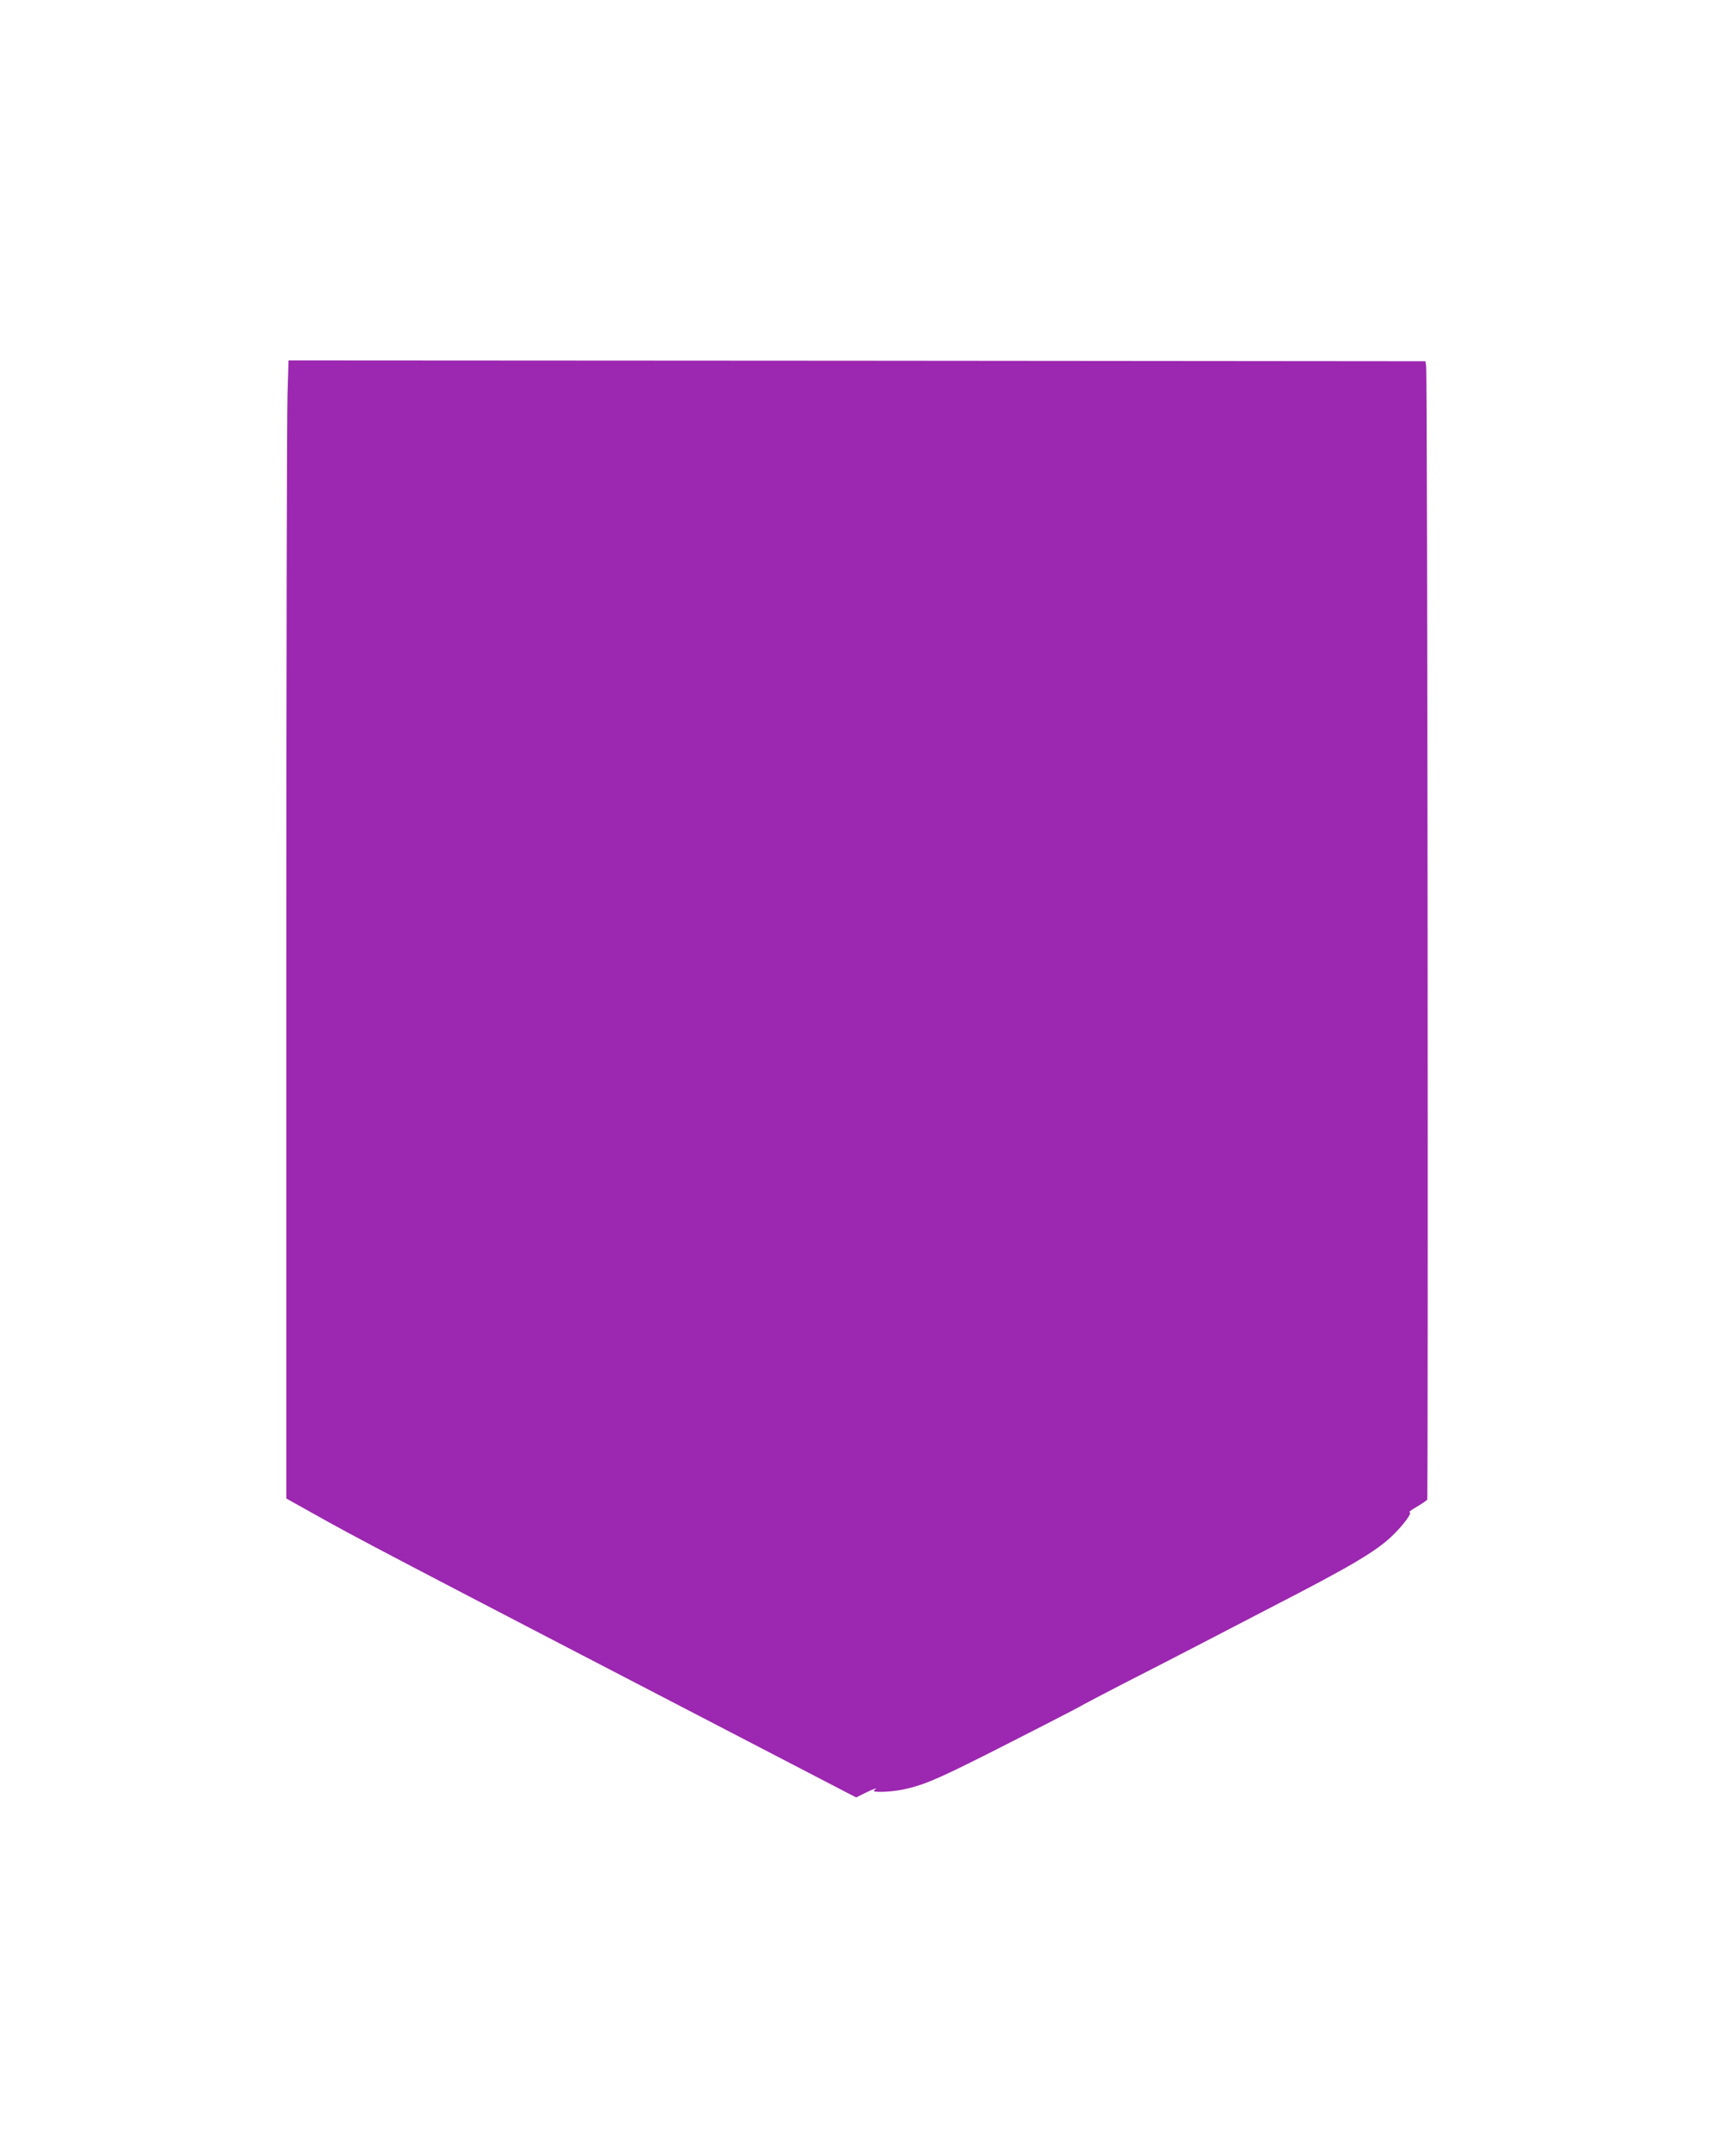
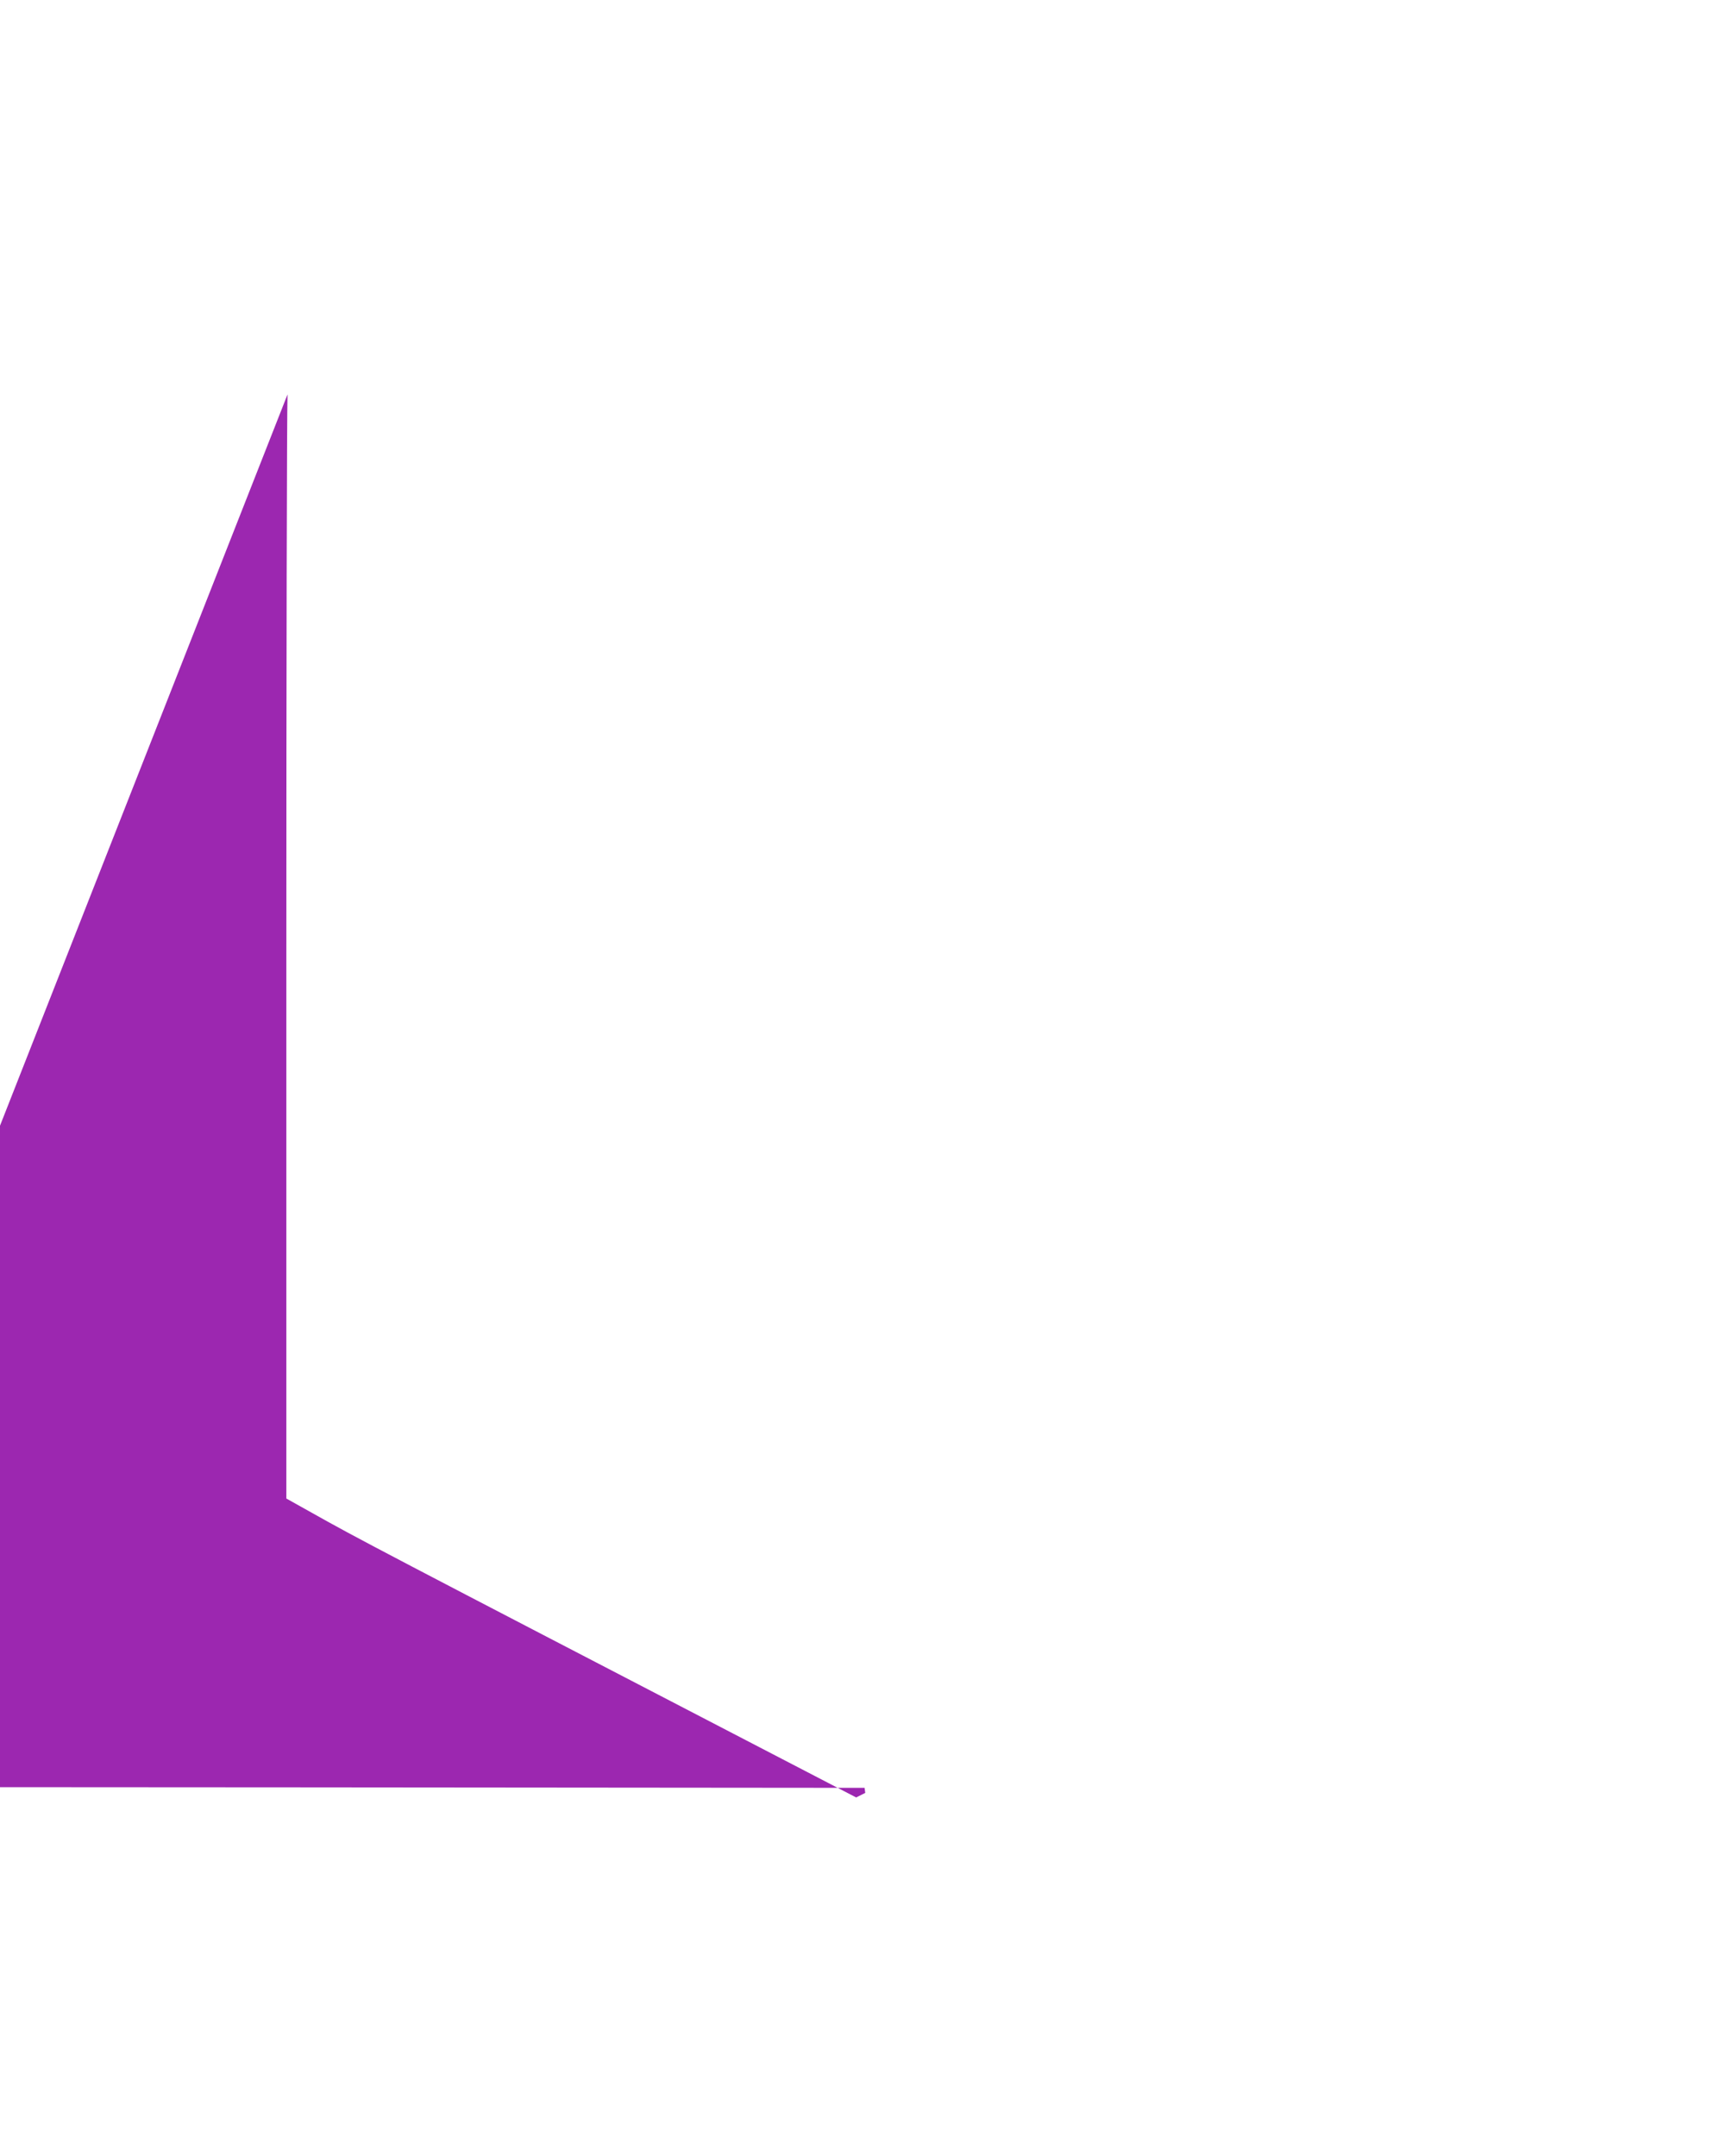
<svg xmlns="http://www.w3.org/2000/svg" version="1.0" width="1017pt" height="1280pt" viewBox="0 0 1017 1280" preserveAspectRatio="xMidYMid meet">
  <g transform="translate(0,1280) scale(0.1,-0.1)" fill="#9c27b0" stroke="none">
-     <path d="M1707 10458 c-4 -112 -7 -1632 -7 -3379 l0 -3177 143 -80 c290 -163 382 -211 2801 -1467 l439 -228 54 27 c53 26 82 35 53 16 -23 -15 94 -12 171 4 147 32 215 63 874 401 94 48 184 95 200 105 17 9 122 65 235 123 113 57 318 163 455 234 138 72 327 170 420 218 474 244 621 331 718 423 68 65 125 142 105 142 -7 0 12 15 42 32 30 18 58 37 63 42 7 11 2 6675 -6 6731 l-4 30 -3375 3 -3375 2 -6 -202z" />
+     <path d="M1707 10458 c-4 -112 -7 -1632 -7 -3379 l0 -3177 143 -80 c290 -163 382 -211 2801 -1467 l439 -228 54 27 l-4 30 -3375 3 -3375 2 -6 -202z" />
  </g>
</svg>